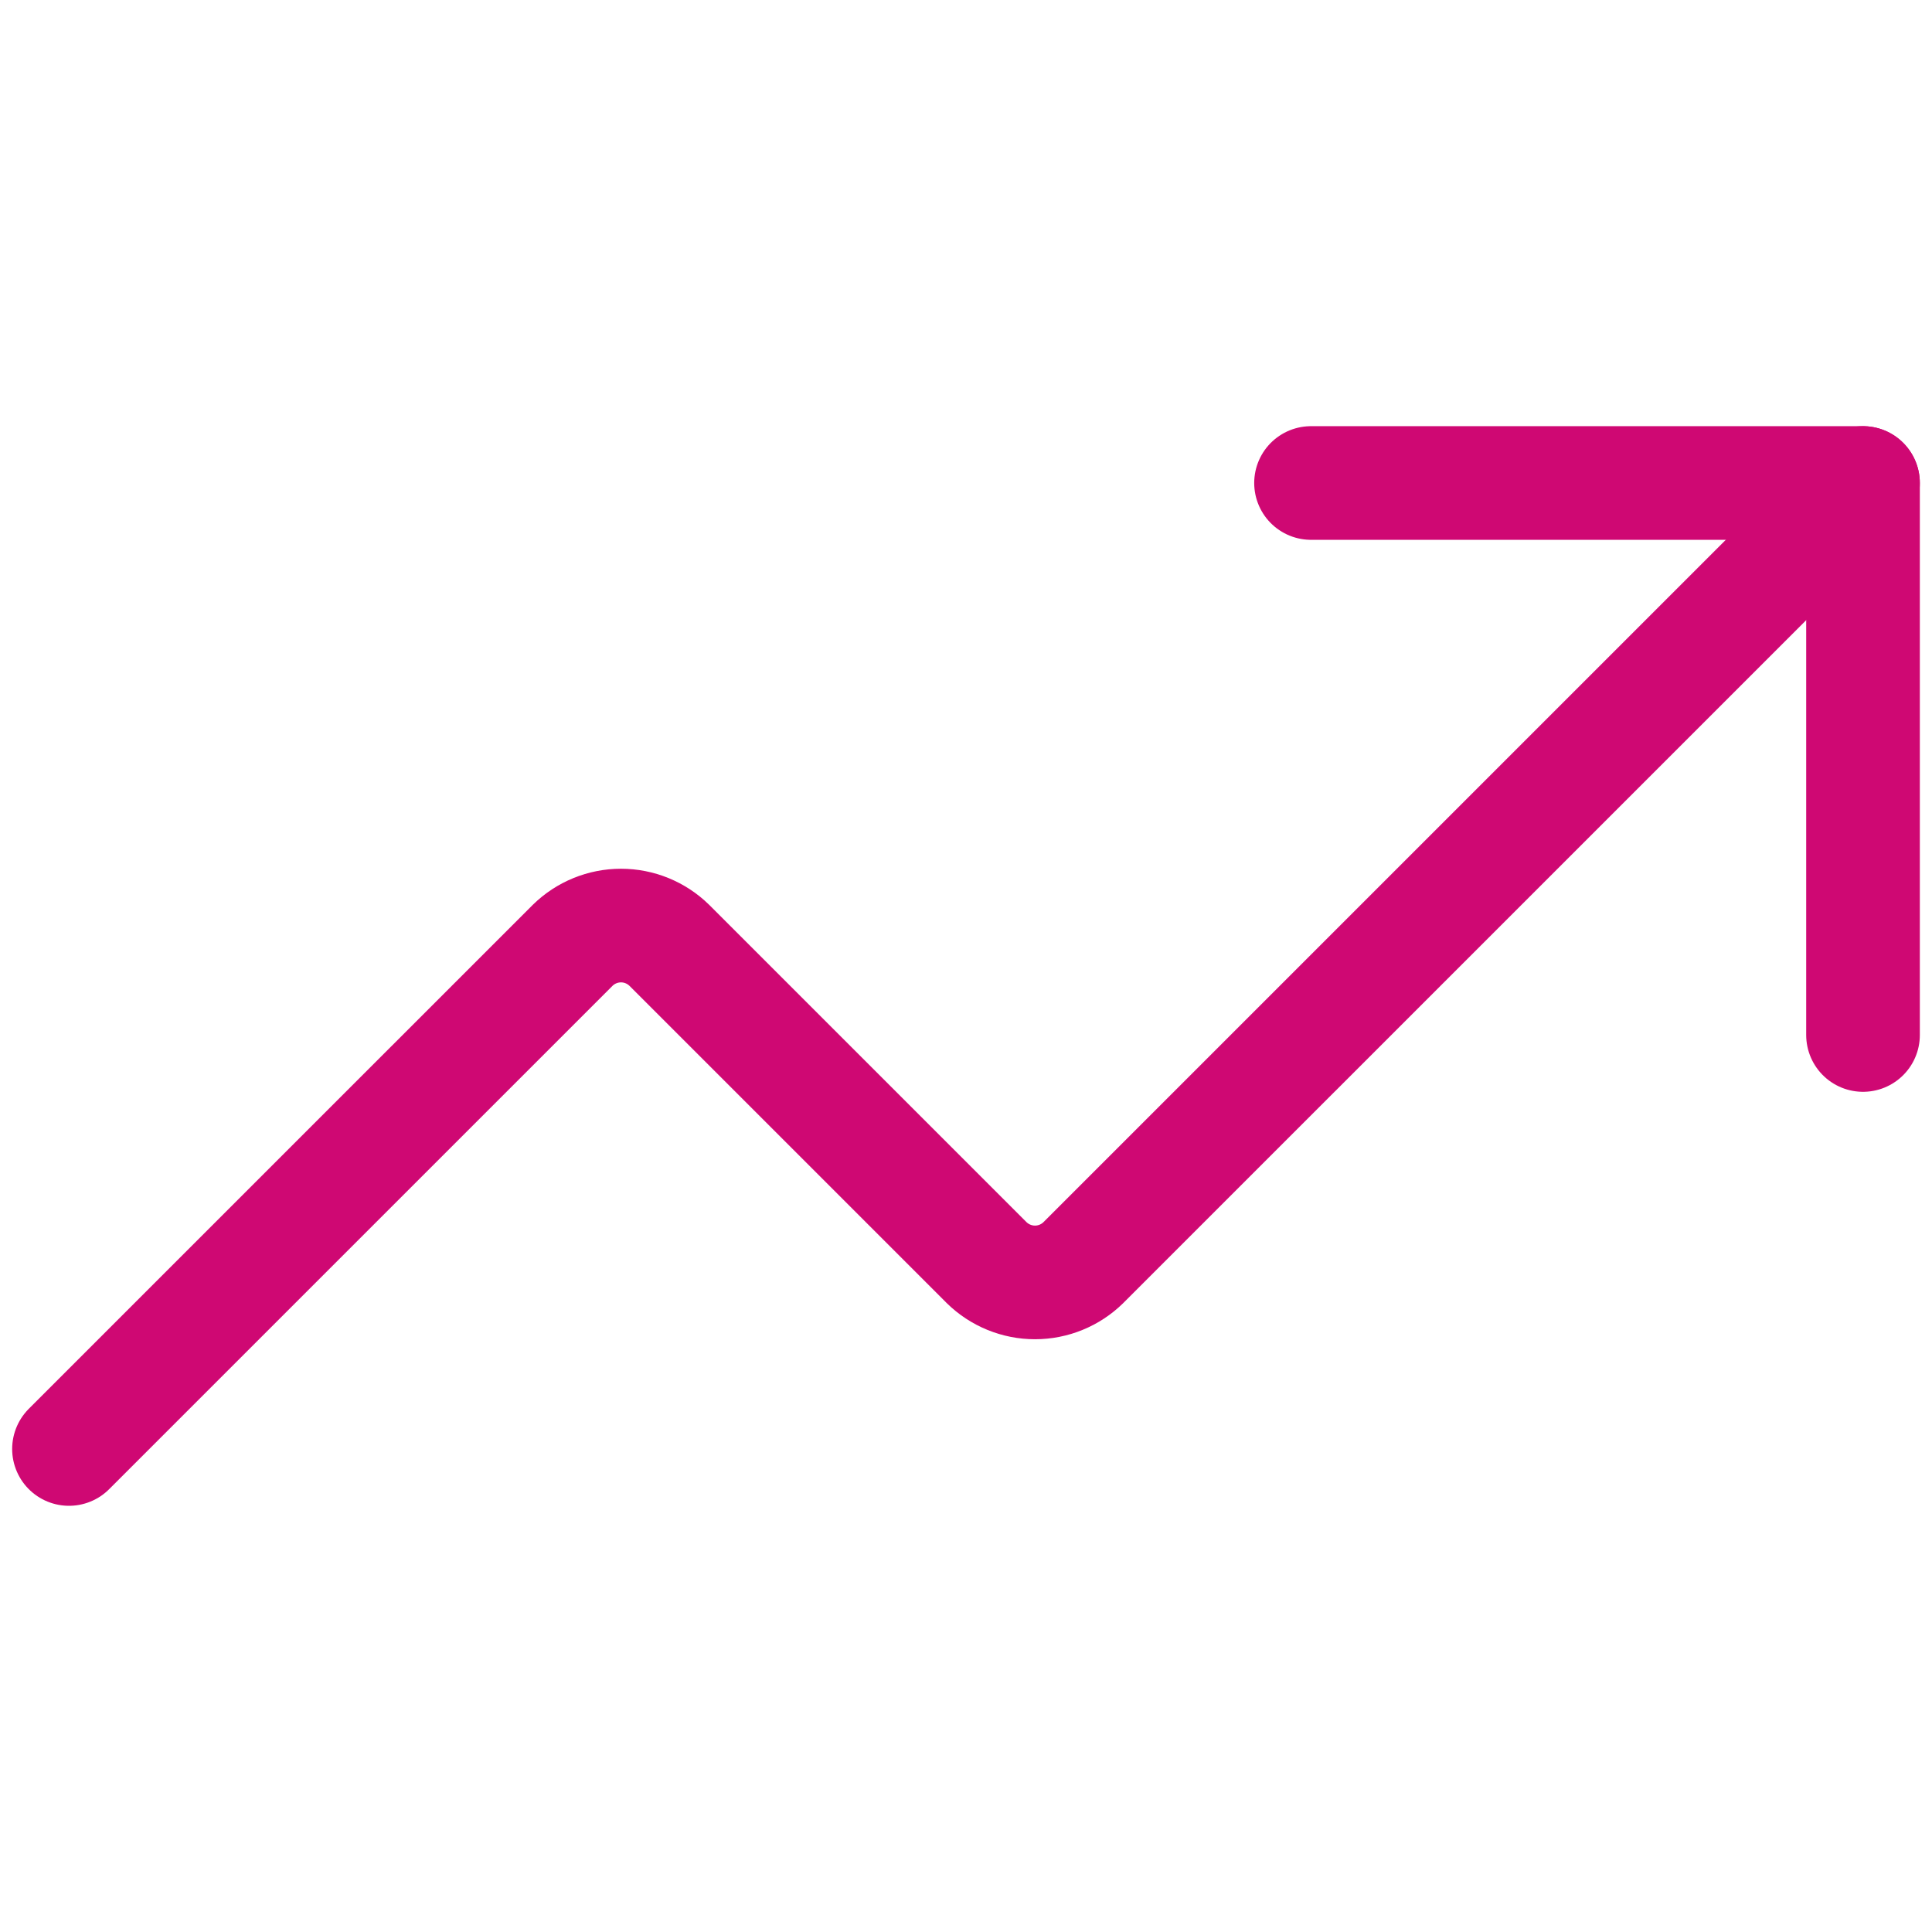
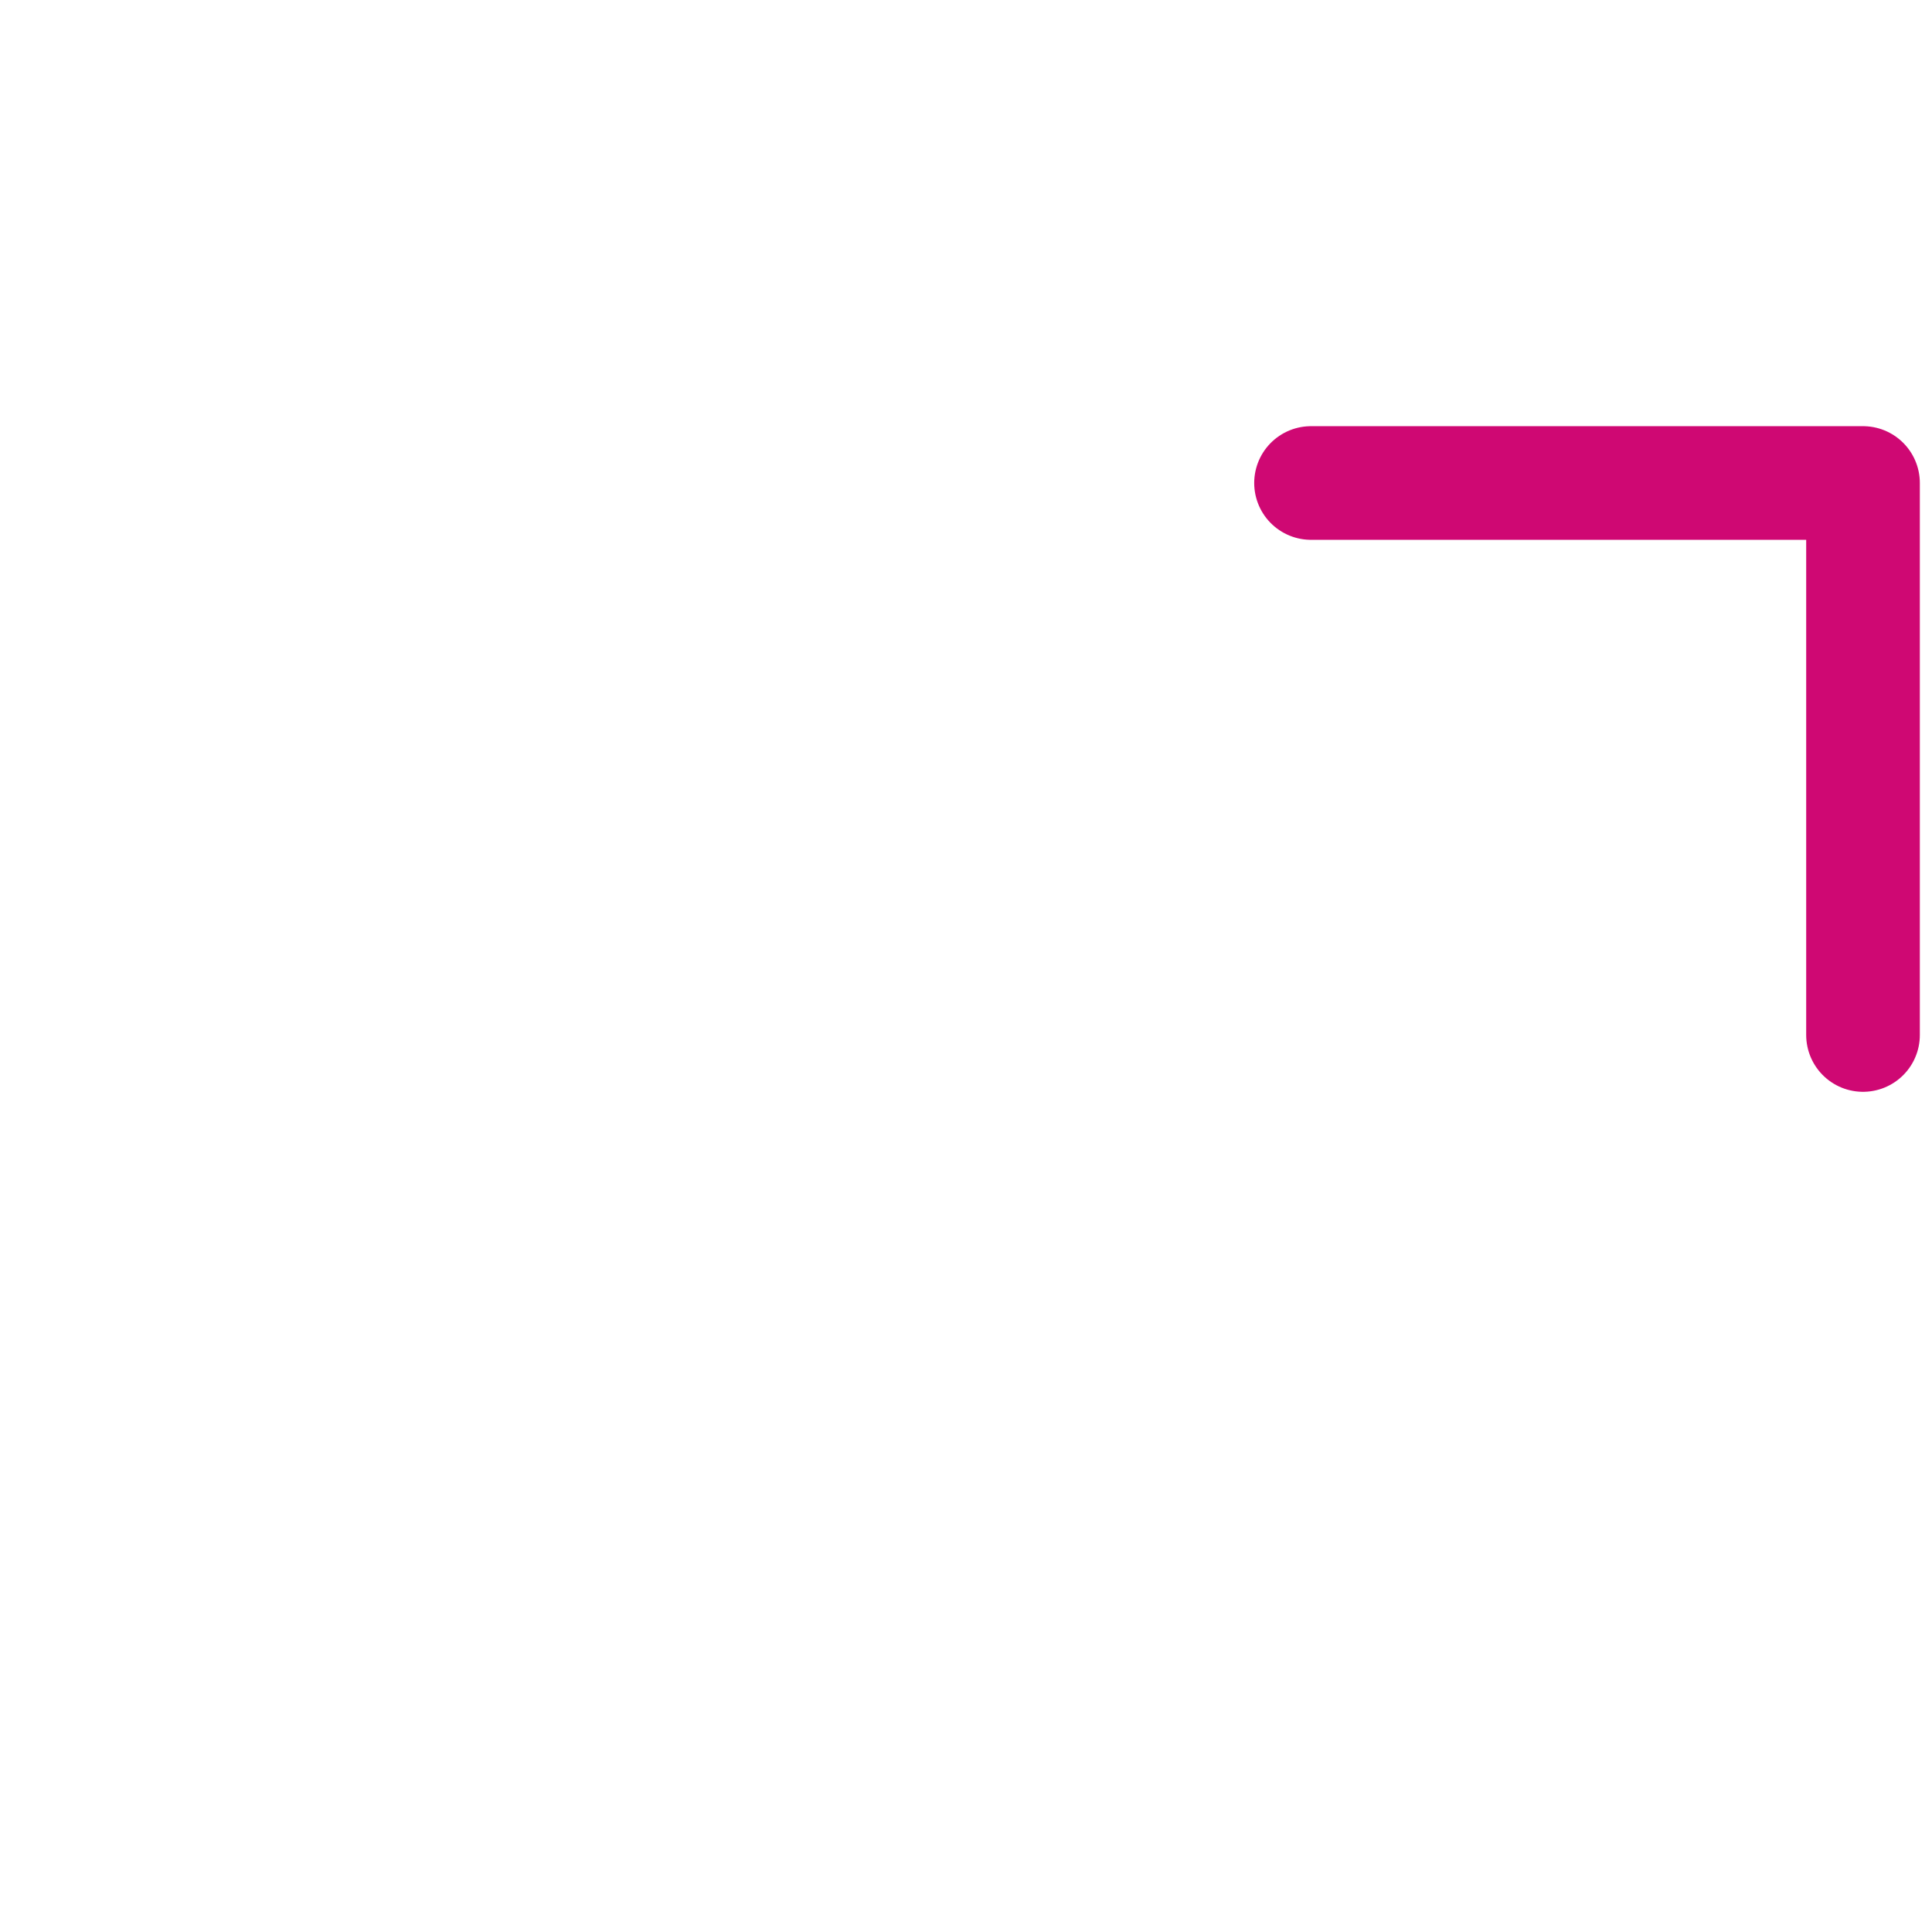
<svg xmlns="http://www.w3.org/2000/svg" width="85" height="85" viewBox="0 0 85 85" fill="none">
  <path d="M57.68 21.25H81.965V45.535" stroke="#CF0873" stroke-width="5" stroke-linecap="round" stroke-linejoin="round" />
-   <path d="M81.964 21.25L47.66 55.553C47.093 56.109 46.33 56.421 45.535 56.421C44.741 56.421 43.978 56.109 43.41 55.553L29.446 41.589C28.878 41.033 28.116 40.721 27.321 40.721C26.526 40.721 25.763 41.033 25.196 41.589L3.035 63.749" stroke="#CF0873" stroke-width="5" stroke-linecap="round" stroke-linejoin="round" />
</svg>